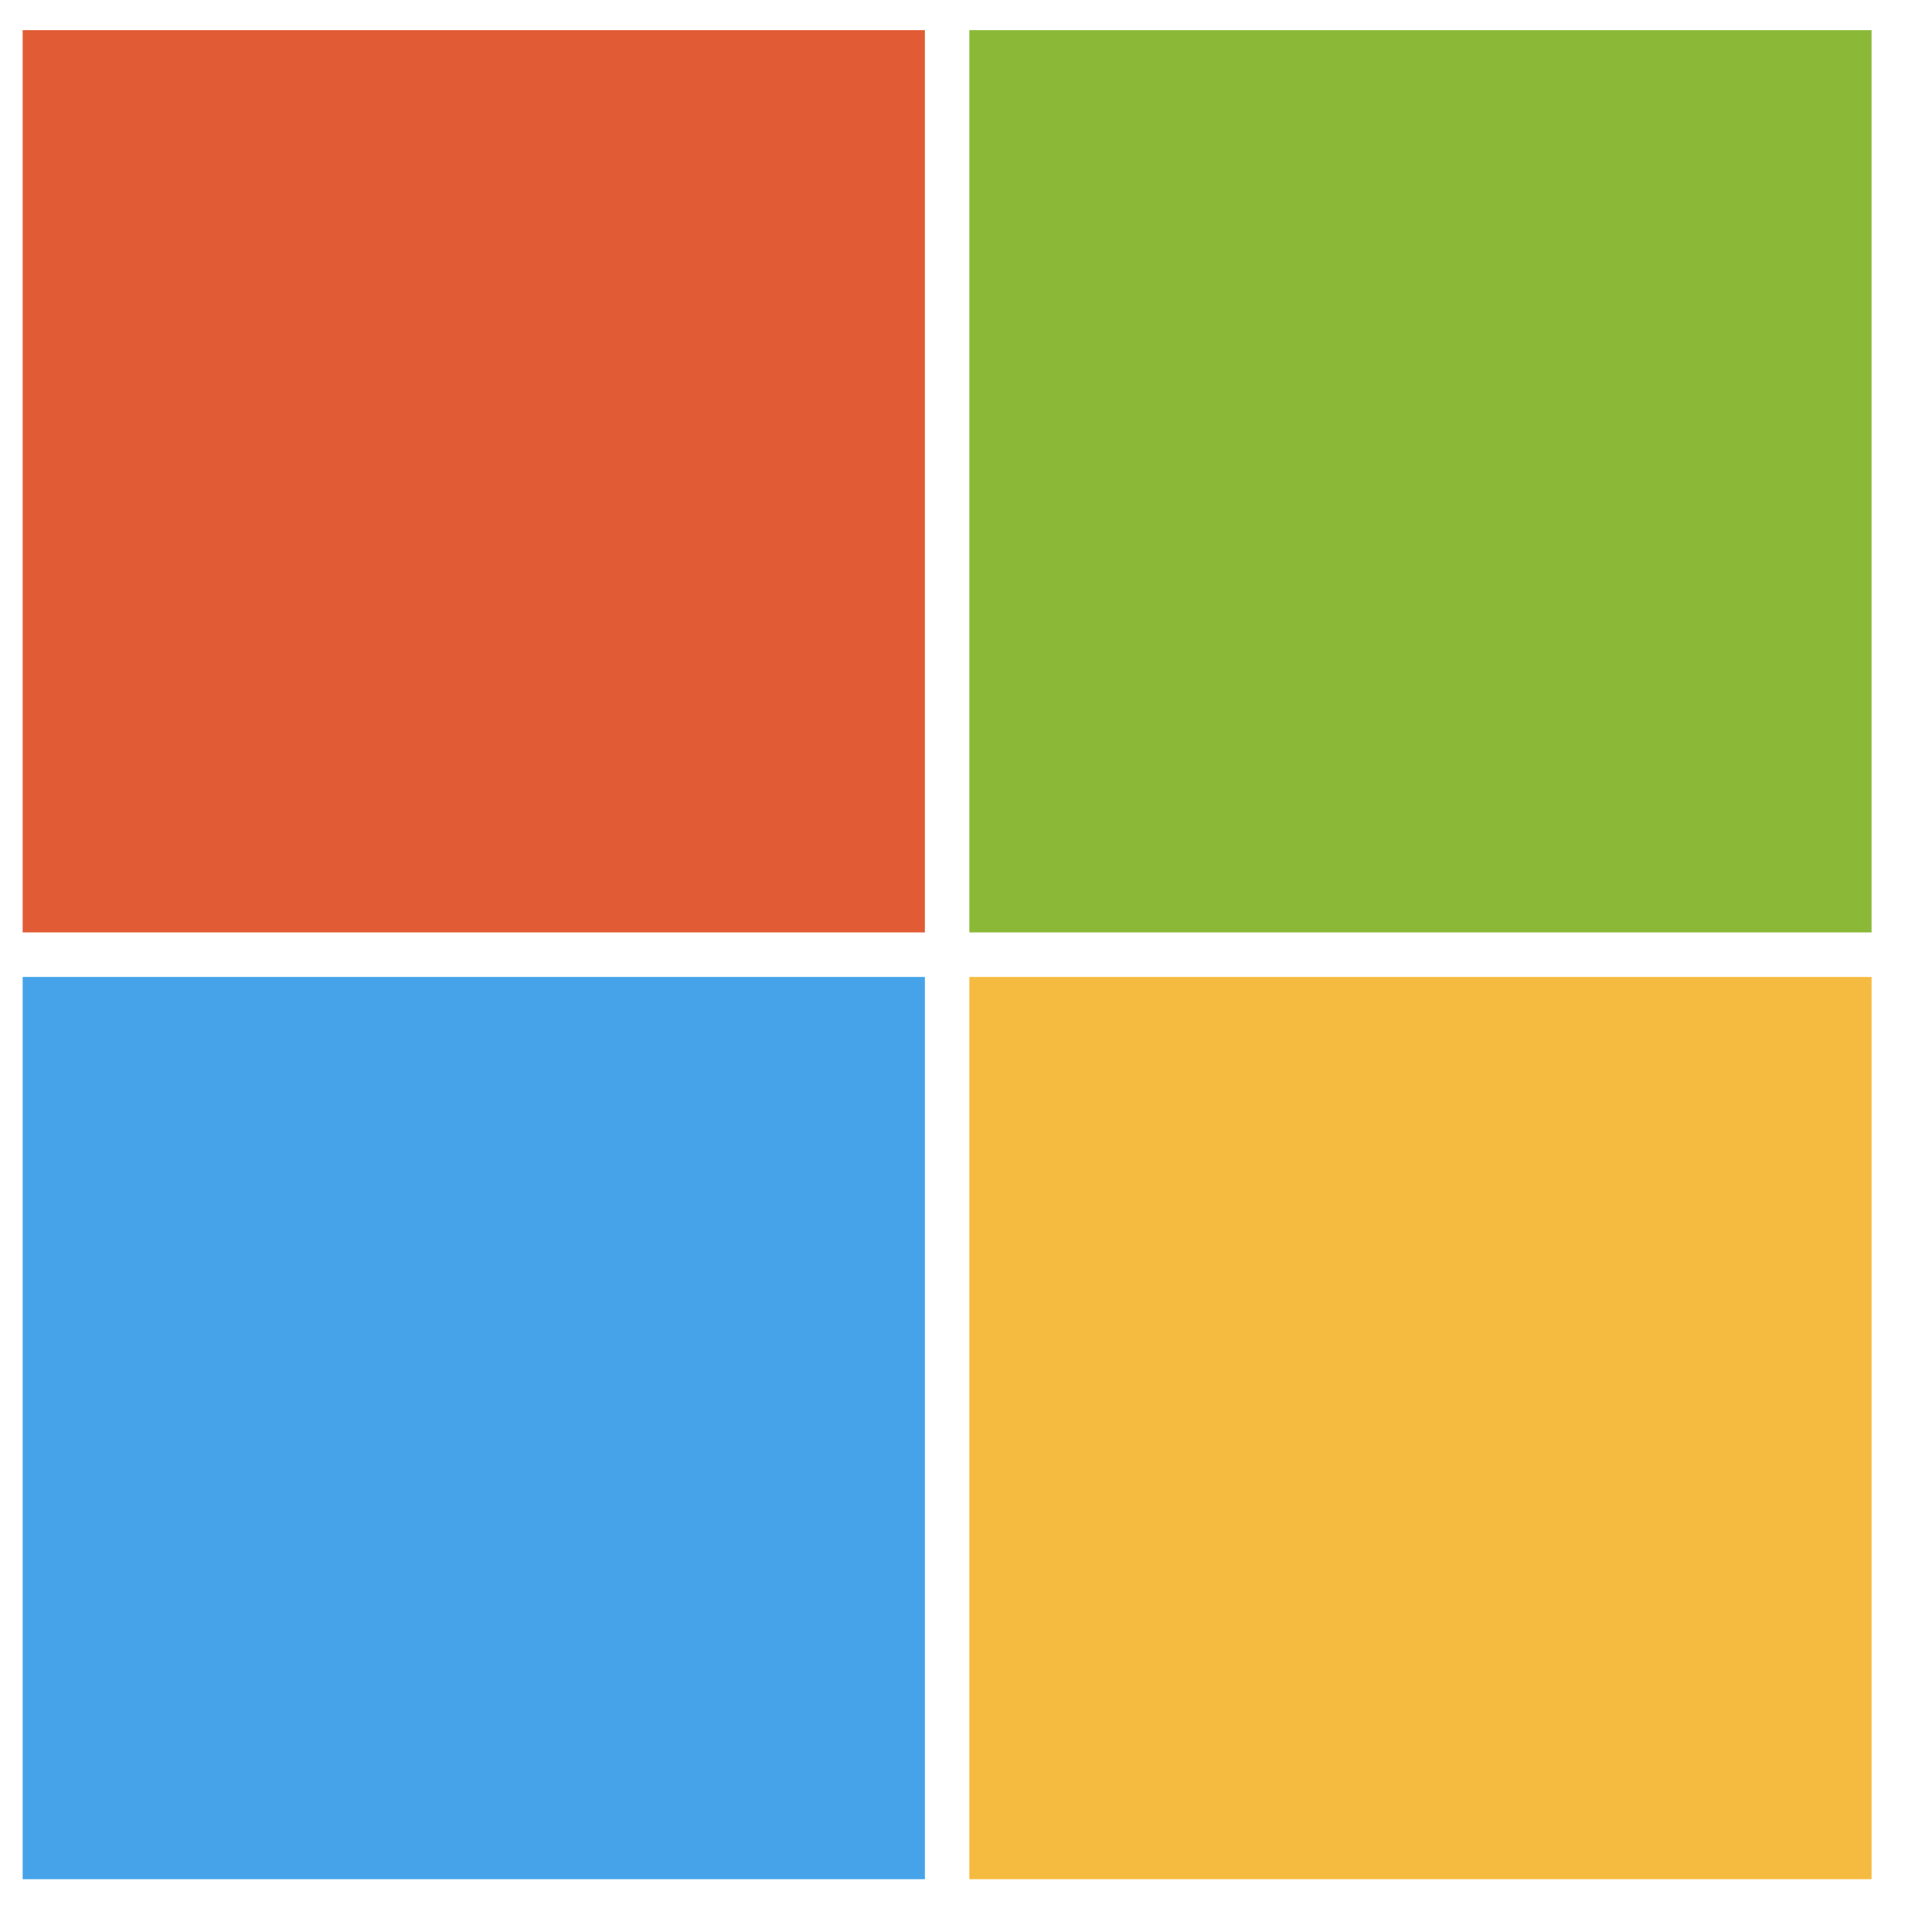
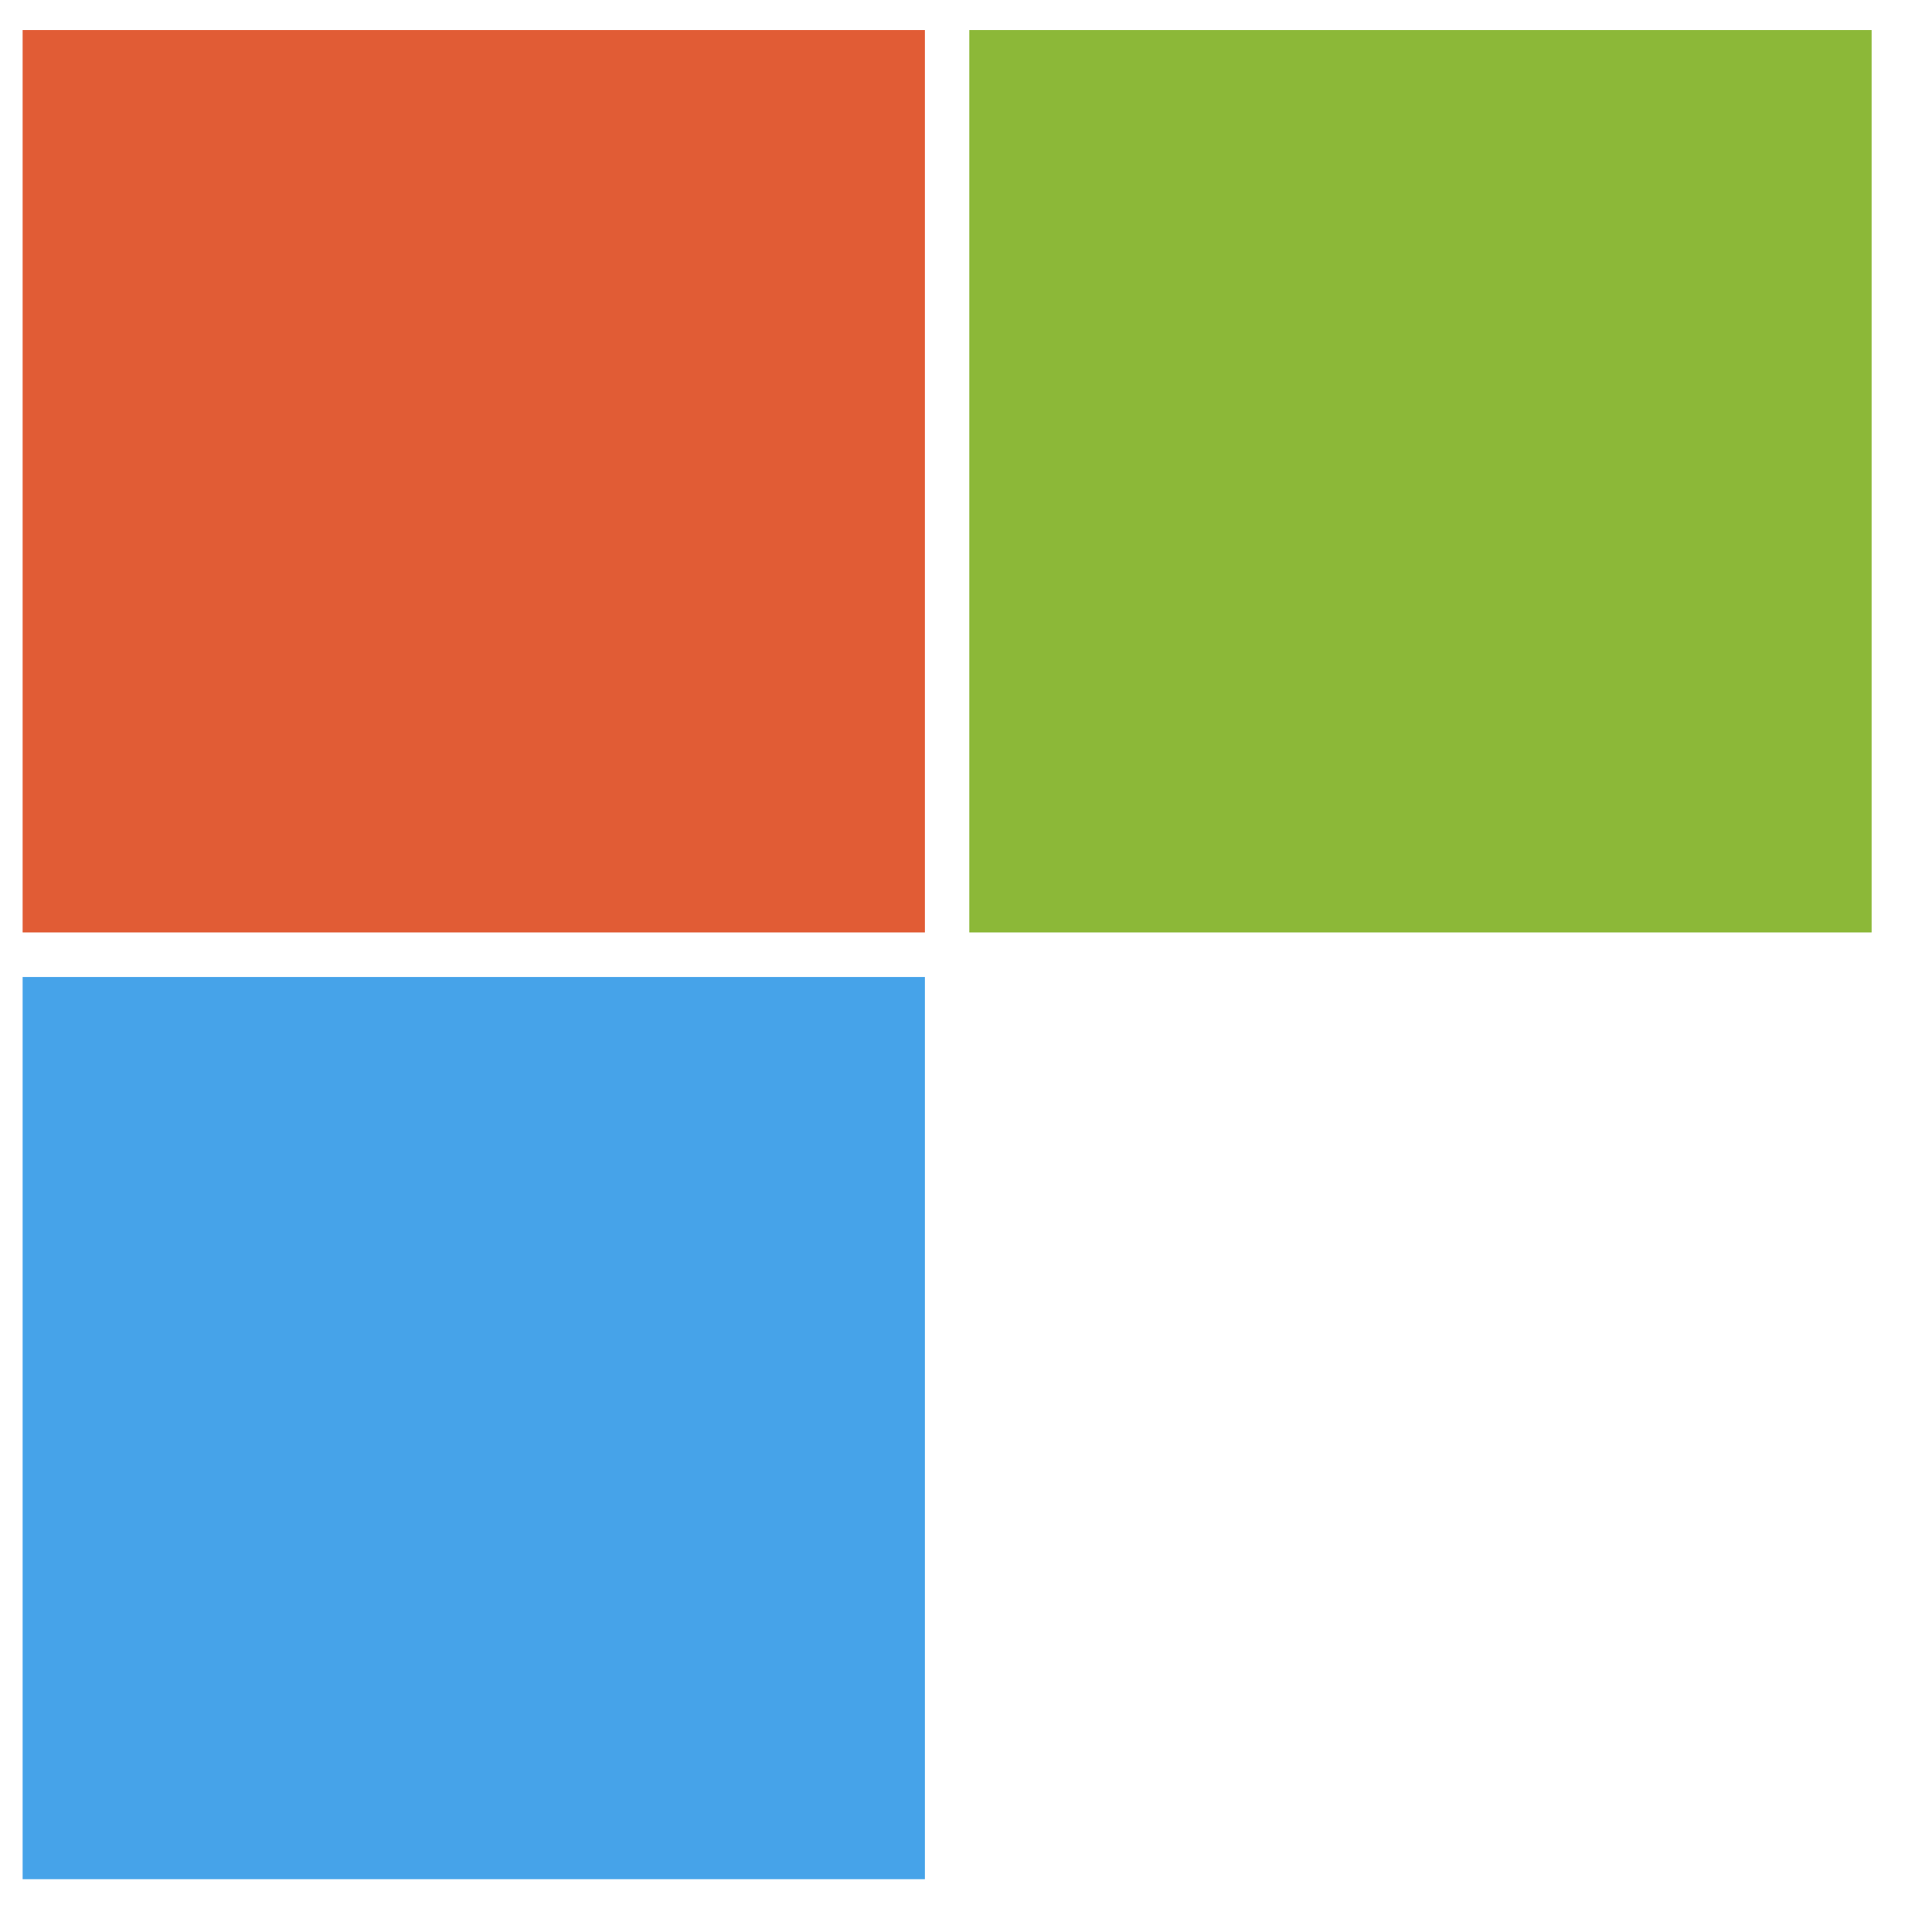
<svg xmlns="http://www.w3.org/2000/svg" width="18" height="18" viewBox="0 0 18 18" fill="none">
  <rect x="0.211" y="0.281" width="8.406" height="8.406" fill="#E15C35" />
  <rect x="0.211" y="9.102" width="8.406" height="8.406" fill="#46A3E9" />
  <rect x="9.031" y="0.281" width="8.406" height="8.406" fill="#8CB838" />
-   <rect x="9.031" y="9.102" width="8.406" height="8.406" fill="#F5BB41" />
</svg>